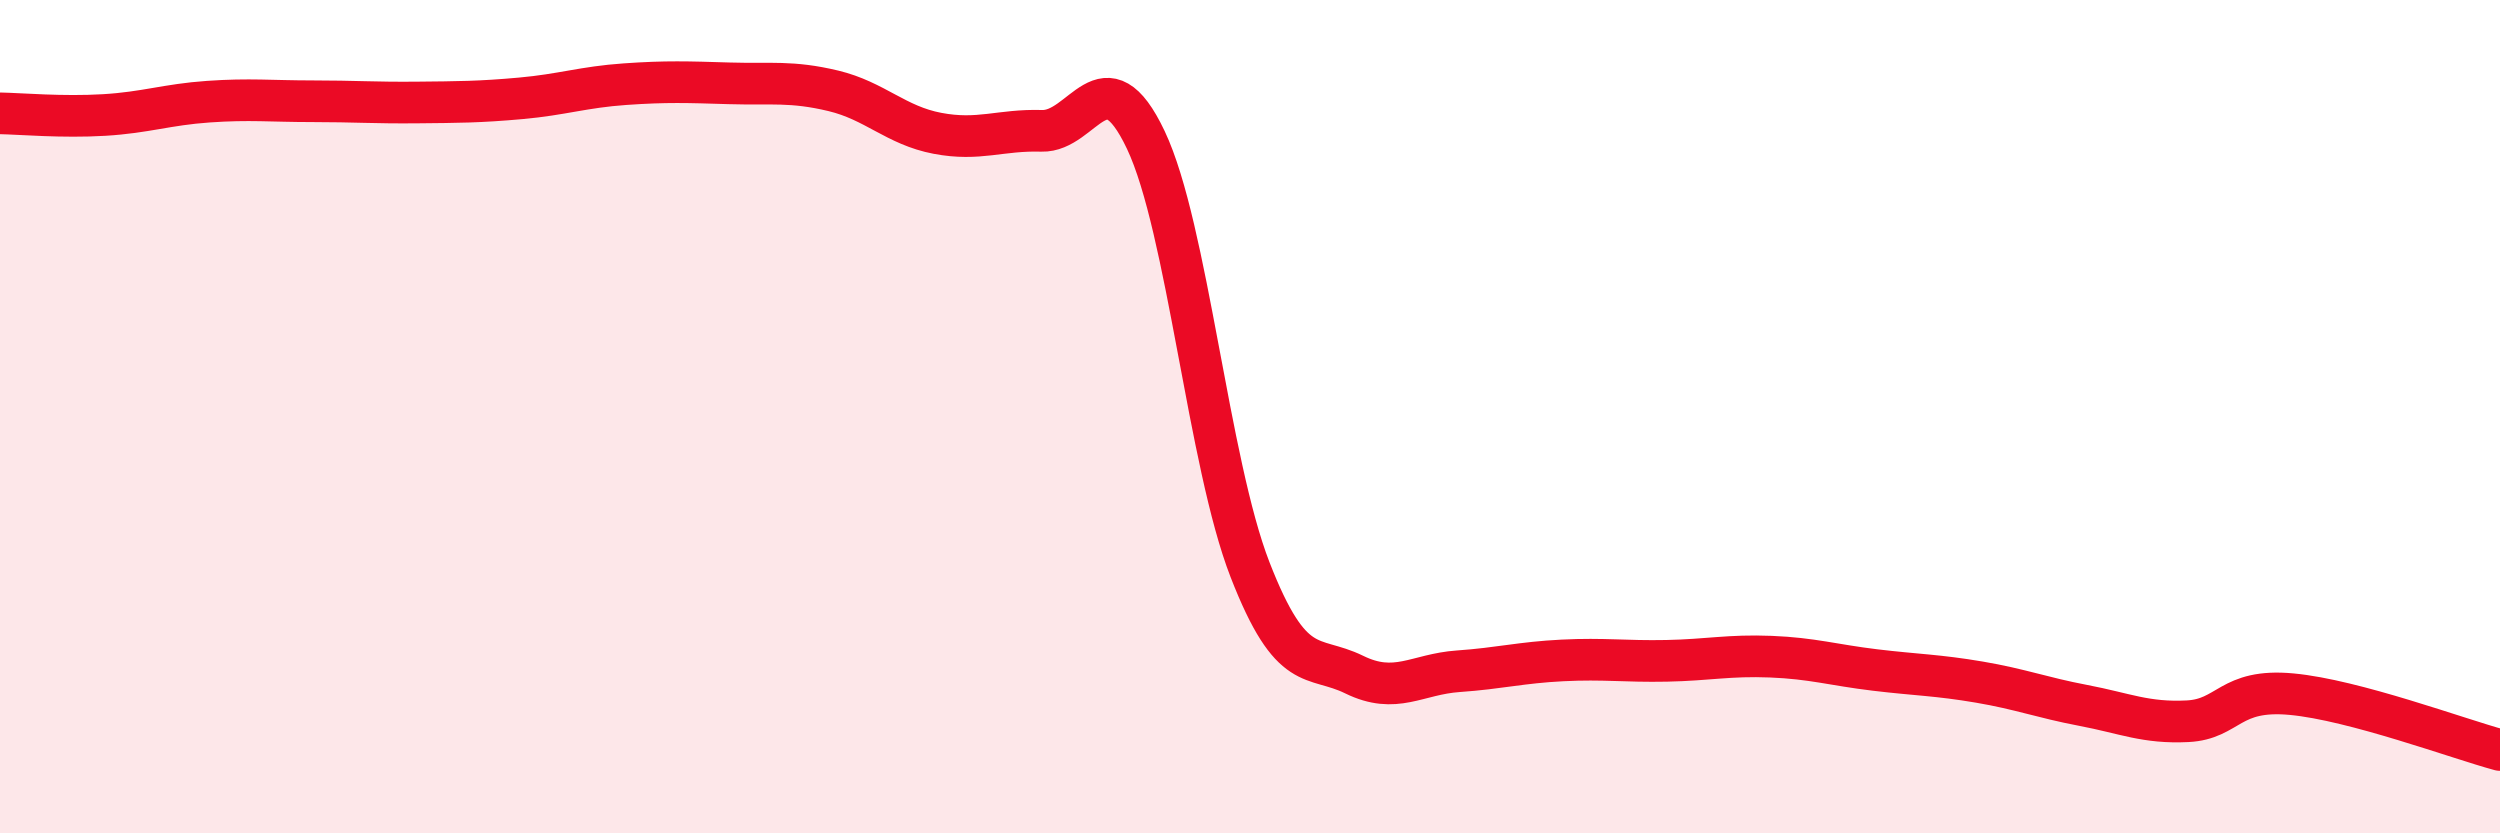
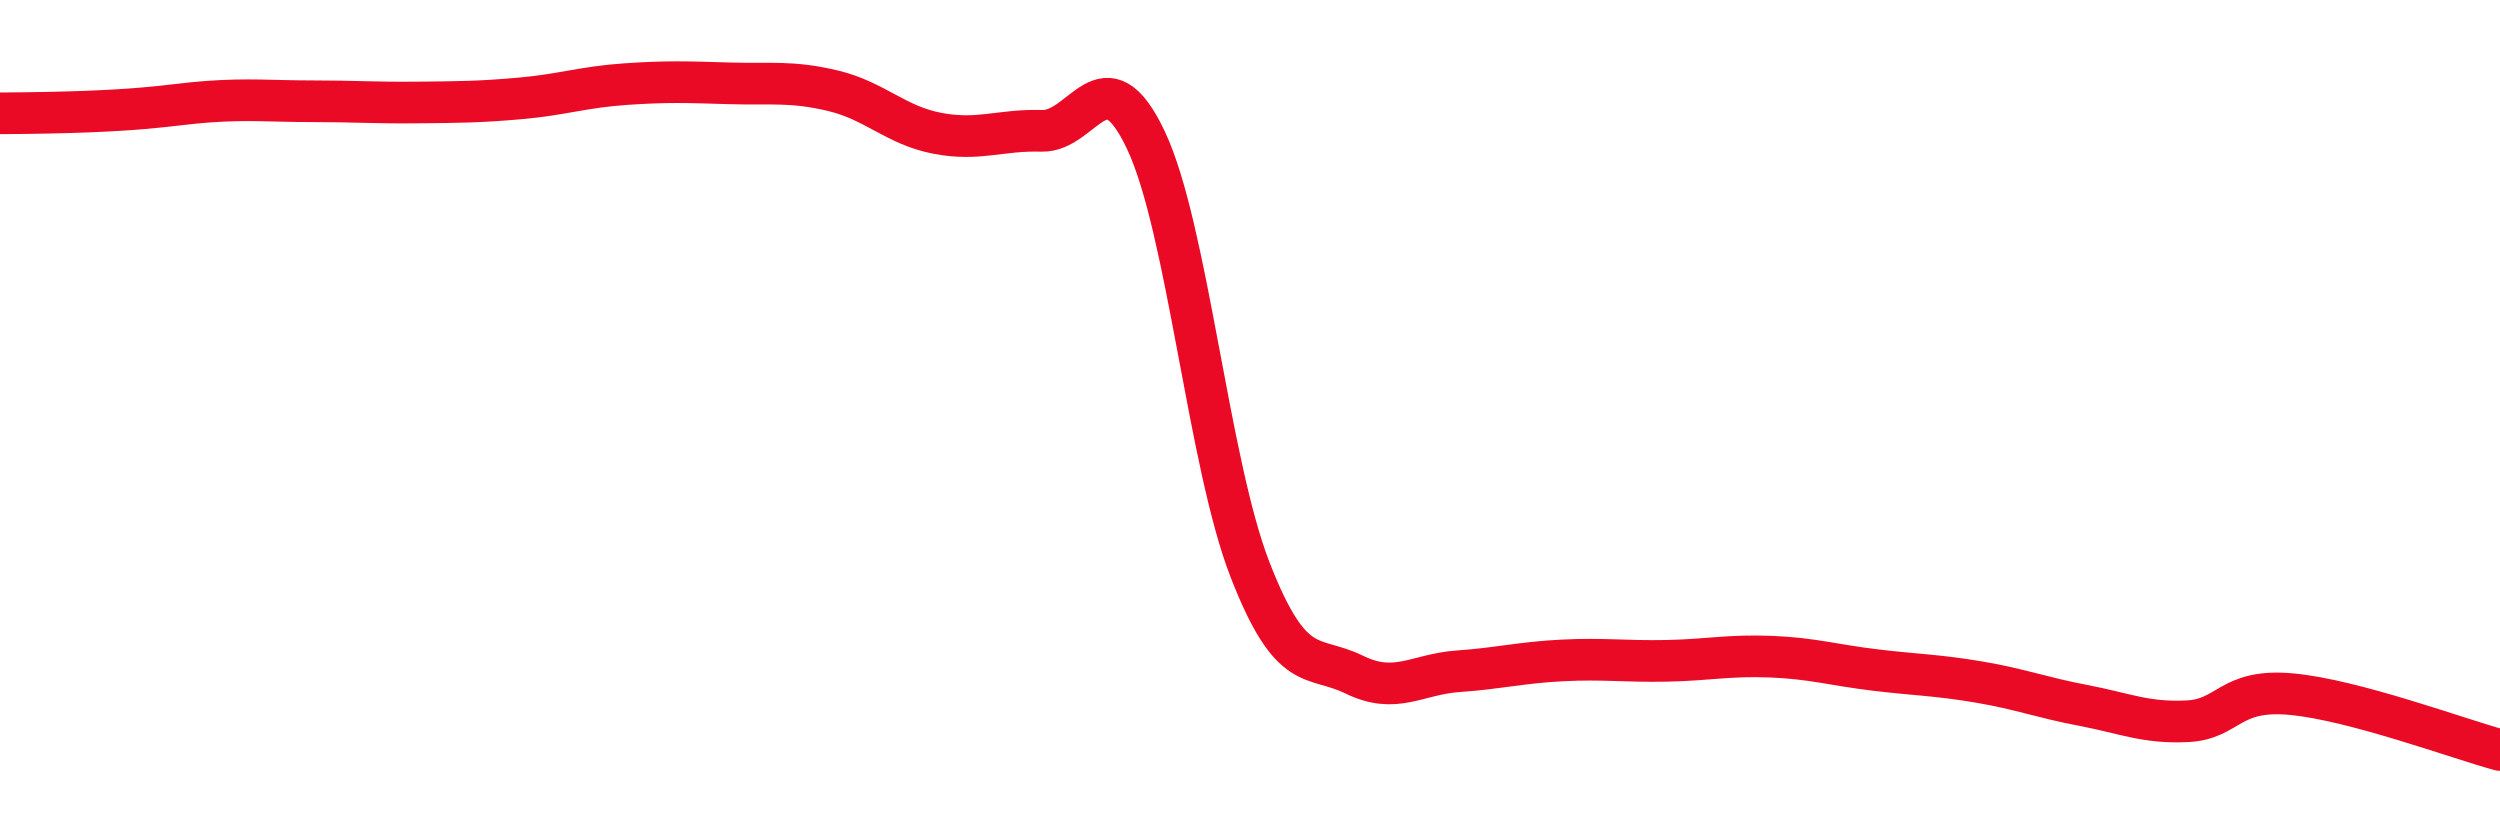
<svg xmlns="http://www.w3.org/2000/svg" width="60" height="20" viewBox="0 0 60 20">
-   <path d="M 0,2.72 C 0.5,2.73 1.5,2.82 2.5,2.76 C 3.5,2.7 4,2.51 5,2.44 C 6,2.37 6.5,2.43 7.5,2.43 C 8.5,2.43 9,2.47 10,2.46 C 11,2.45 11.5,2.45 12.5,2.36 C 13.5,2.27 14,2.09 15,2.02 C 16,1.95 16.5,1.97 17.5,2 C 18.5,2.03 19,1.94 20,2.18 C 21,2.42 21.5,3.01 22.5,3.2 C 23.5,3.39 24,3.11 25,3.14 C 26,3.17 26.5,1.25 27.5,3.36 C 28.5,5.47 29,11.1 30,13.67 C 31,16.24 31.5,15.7 32.5,16.19 C 33.5,16.68 34,16.18 35,16.11 C 36,16.04 36.5,15.9 37.5,15.85 C 38.5,15.8 39,15.88 40,15.86 C 41,15.84 41.5,15.72 42.5,15.76 C 43.5,15.8 44,15.96 45,16.08 C 46,16.2 46.5,16.2 47.5,16.37 C 48.5,16.54 49,16.74 50,16.93 C 51,17.12 51.5,17.36 52.5,17.31 C 53.5,17.26 53.5,16.52 55,16.66 C 56.5,16.8 59,17.73 60,18L60 20L0 20Z" fill="#EB0A25" opacity="0.1" stroke-linecap="round" stroke-linejoin="round" />
-   <path d="M 0,2.72 C 0.5,2.73 1.5,2.82 2.5,2.76 C 3.5,2.7 4,2.51 5,2.44 C 6,2.37 6.5,2.43 7.5,2.43 C 8.5,2.43 9,2.47 10,2.46 C 11,2.45 11.5,2.45 12.5,2.36 C 13.5,2.27 14,2.09 15,2.02 C 16,1.95 16.5,1.97 17.5,2 C 18.5,2.03 19,1.94 20,2.18 C 21,2.42 21.5,3.01 22.5,3.2 C 23.5,3.39 24,3.11 25,3.14 C 26,3.17 26.5,1.25 27.5,3.36 C 28.5,5.47 29,11.1 30,13.67 C 31,16.24 31.5,15.7 32.5,16.19 C 33.5,16.68 34,16.18 35,16.11 C 36,16.04 36.5,15.9 37.5,15.85 C 38.5,15.8 39,15.88 40,15.86 C 41,15.84 41.5,15.72 42.5,15.76 C 43.5,15.8 44,15.96 45,16.08 C 46,16.2 46.5,16.2 47.5,16.37 C 48.5,16.54 49,16.74 50,16.93 C 51,17.12 51.5,17.36 52.5,17.31 C 53.5,17.26 53.5,16.52 55,16.66 C 56.5,16.8 59,17.73 60,18" stroke="#EB0A25" stroke-width="1" fill="none" stroke-linecap="round" stroke-linejoin="round" />
+   <path d="M 0,2.72 C 3.5,2.7 4,2.51 5,2.44 C 6,2.37 6.5,2.43 7.5,2.43 C 8.5,2.43 9,2.47 10,2.46 C 11,2.45 11.5,2.45 12.5,2.36 C 13.5,2.27 14,2.09 15,2.02 C 16,1.95 16.5,1.97 17.5,2 C 18.5,2.03 19,1.94 20,2.18 C 21,2.42 21.5,3.01 22.5,3.2 C 23.5,3.39 24,3.11 25,3.14 C 26,3.17 26.5,1.25 27.5,3.36 C 28.5,5.47 29,11.1 30,13.67 C 31,16.24 31.5,15.7 32.5,16.19 C 33.5,16.68 34,16.18 35,16.11 C 36,16.04 36.5,15.9 37.5,15.85 C 38.5,15.8 39,15.88 40,15.86 C 41,15.84 41.5,15.72 42.5,15.76 C 43.5,15.8 44,15.96 45,16.08 C 46,16.2 46.5,16.2 47.5,16.37 C 48.5,16.54 49,16.74 50,16.93 C 51,17.12 51.5,17.36 52.5,17.31 C 53.5,17.26 53.5,16.52 55,16.66 C 56.5,16.8 59,17.73 60,18" stroke="#EB0A25" stroke-width="1" fill="none" stroke-linecap="round" stroke-linejoin="round" />
</svg>